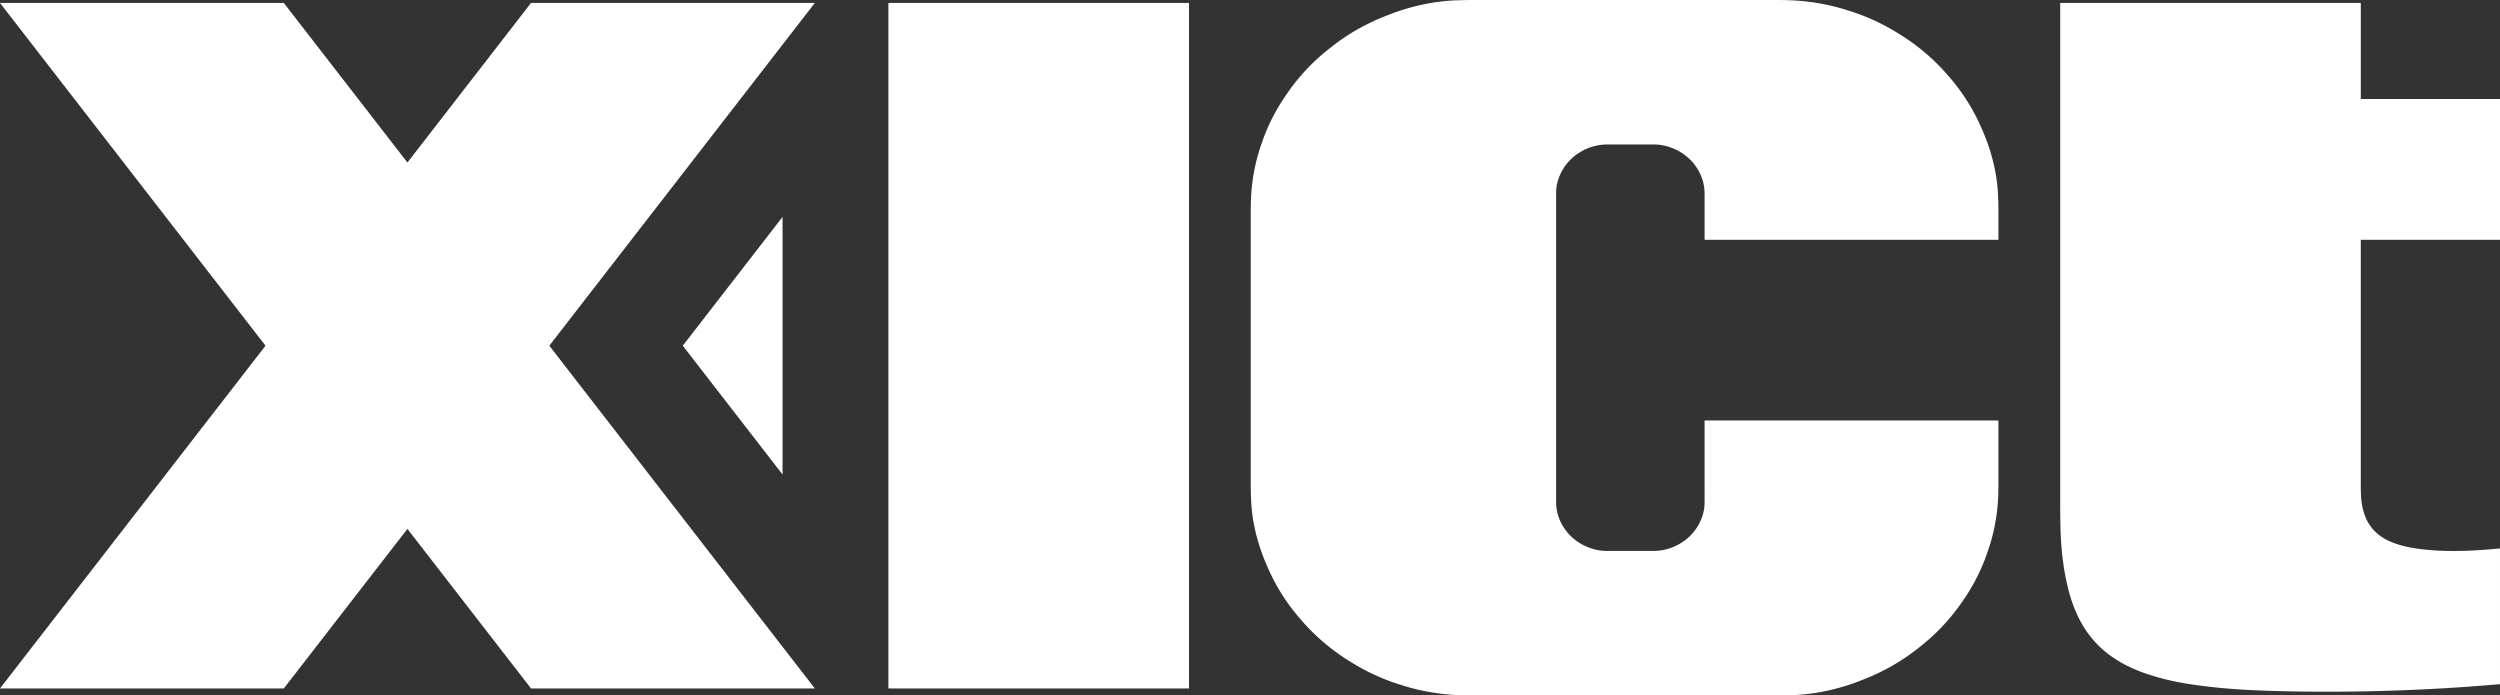
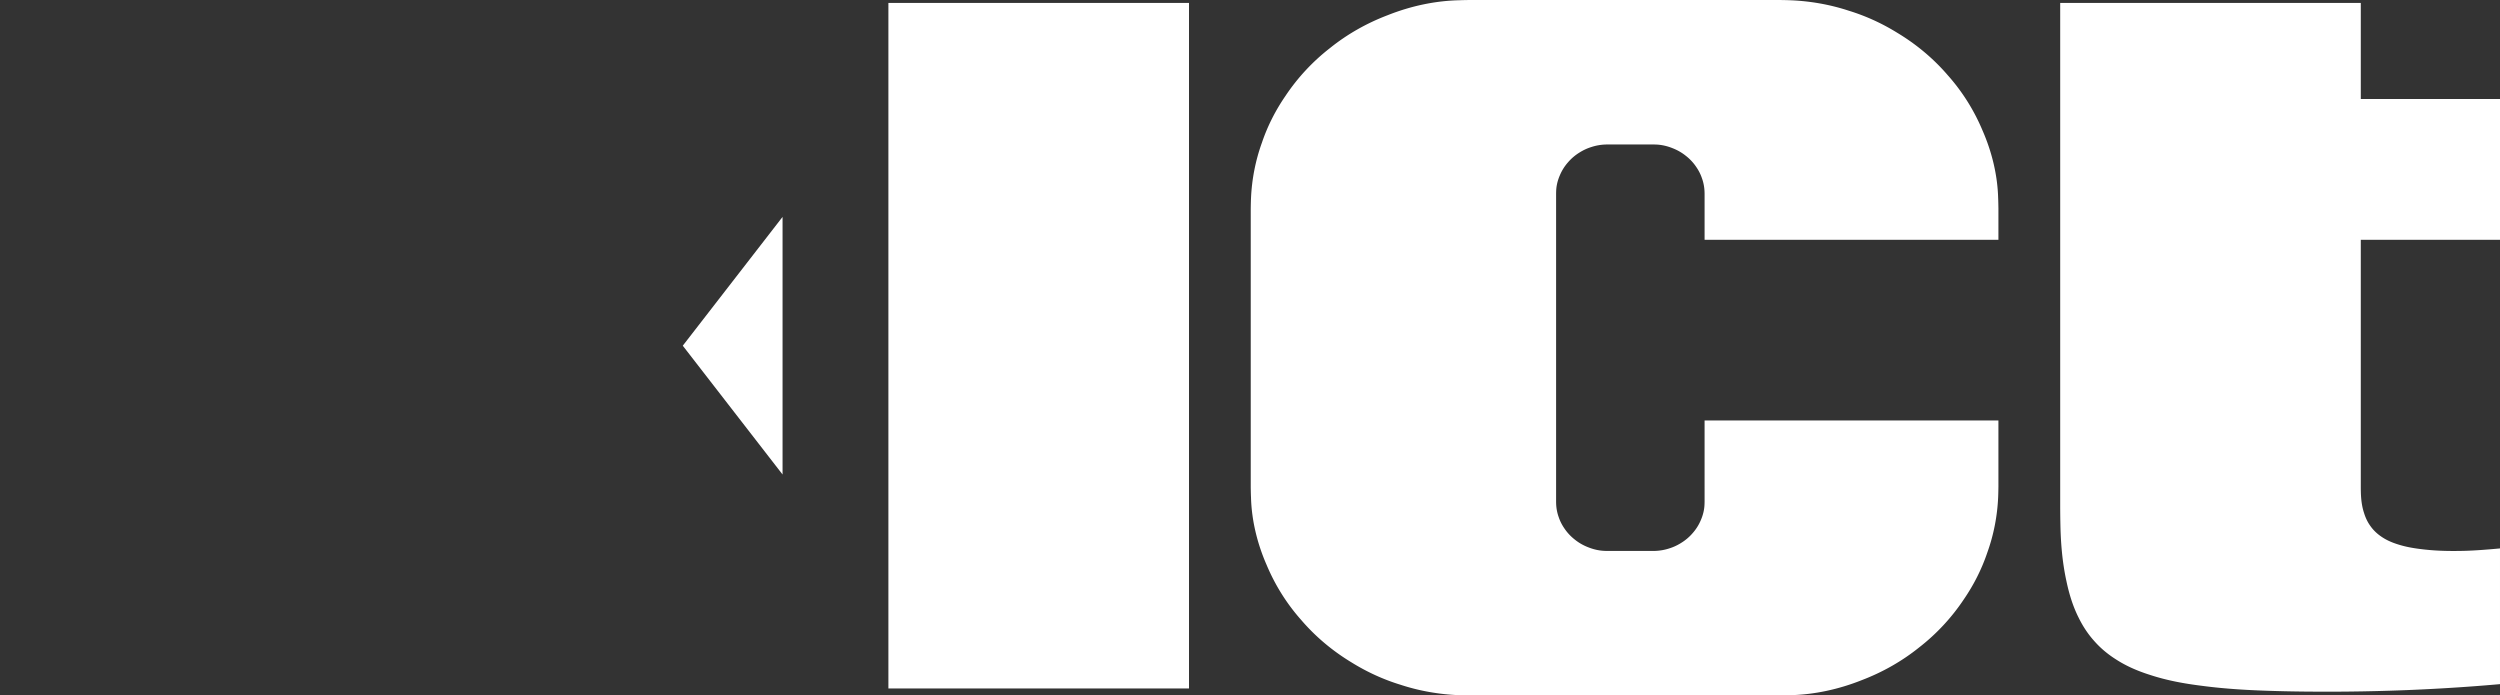
<svg xmlns="http://www.w3.org/2000/svg" id="Layer_1" data-name="Layer 1" viewBox="0 0 3826.77 1064.51">
  <rect x="0" y="0" width="3826.77" height="1064.51" fill="#333333" stroke="none" />
  <defs>
    <style>.cls-1{fill:#fff}</style>
  </defs>
  <path class="cls-1" d="M1359.87 4.52h460.14V1053.8h-460.14V4.52zm1793.69 0h460.12v147.03h213.09v215.53h-213.09V747.1c.02 2.15.05 4.3.11 6.45.29 10.69 1.48 21.46 4.88 31.65 2.18 7.22 5.45 14.15 9.91 20.22 4.26 6.01 9.67 11.21 15.72 15.41 7.76 5.55 16.6 9.43 25.7 12.29 11.25 3.68 22.89 5.79 34.6 7.25 18.85 2.46 37.88 3.21 56.86 2.99 5.04-.03 10.08-.13 15.11-.32 4.48-.16 8.95-.39 13.42-.66 4.54-.27 9.07-.58 13.6-.93 3.55-.26 7.09-.55 10.64-.85 3.58-.31 7.16-.63 10.73-.97.61-.05 1.21-.11 1.81-.17v207.76c-2.64.23-5.28.46-7.92.68-18.48 1.59-36.98 3-55.49 4.22-17.6 1.18-35.22 2.19-52.84 3.05-17.61.86-35.22 1.57-52.84 2.11-14.09.45-28.18.78-42.27 1.03-14.97.26-29.94.42-44.91.44-2.64.01-5.29.01-7.93.01-9.34-.02-18.68-.04-28.02-.1-17.48-.14-34.96-.44-52.44-.95-37.15-1.04-74.3-2.98-111.2-7.88-27.09-3.32-54.05-8.23-80.04-16.8-18.26-5.77-36.04-13.34-52.09-23.79-12.17-7.67-23.35-16.97-32.86-27.75-9.74-10.75-17.77-23-24.14-36.02-8.81-17.48-14.56-36.36-18.59-55.53-6.57-29.82-8.95-60.35-9.38-90.78-.16-7.09-.2-14.18-.25-21.27V4.52zm-544.34 639.09H3059v101.53c-.09 5.26-.18 10.53-.4 15.79-1.26 28.92-6.82 57.86-16.71 85.17-8.55 25.37-20.78 49.37-35.92 71.45-18.56 27.85-41.66 52.72-68.06 73.26-26.58 21.42-56.6 38.34-88.63 50.51-34.79 13.82-71.99 21.97-109.15 22.81-5.52.23-11.05.31-16.57.38h-473.52c-5.52-.08-11.05-.16-16.57-.38-30.28-1.19-60.59-6.42-89.46-15.9-26.39-8.06-51.6-19.63-75.06-34.19-28.83-17.4-55.05-39.25-76.97-64.8-22.18-24.92-40.13-53.46-53.09-84.38-14.39-32.83-23.08-68.39-23.97-103.93-.25-5.26-.33-10.53-.4-15.79V319.35c.08-5.26.17-10.52.4-15.79 1.26-28.92 6.81-57.85 16.71-85.16 8.55-25.37 20.79-49.36 35.94-71.44a312.39 312.39 0 0 1 68.08-73.25c26.59-21.43 56.61-38.35 88.65-50.52 34.8-13.82 72-21.96 109.17-22.8 5.52-.24 11.05-.31 16.57-.39h473.52c5.52.09 11.05.17 16.57.39 30.28 1.19 60.58 6.41 89.44 15.89 26.39 8.06 51.59 19.63 75.04 34.2 28.83 17.39 55.04 39.24 76.96 64.79 22.16 24.91 40.11 53.45 53.06 84.37 14.39 32.83 23.07 68.39 23.97 103.92.24 5.27.32 10.53.4 15.79v47.73h-449.78v-70.42c-.03-1.25-.05-2.49-.1-3.73-.3-6.84-1.61-13.68-3.95-20.14-2.02-6-4.91-11.67-8.49-16.89a73.65 73.65 0 0 0-16.09-17.33c-6.28-5.07-13.38-9.07-20.95-11.95-8.23-3.27-17.03-5.2-25.82-5.4-1.3-.05-2.61-.07-3.92-.09h-68.66c-1.31.02-2.62.04-3.92.09-7.16.29-14.33 1.52-21.15 3.77-6.24 1.9-12.2 4.64-17.75 8.09-6.81 4.11-13.01 9.28-18.19 15.32a71.637 71.637 0 0 0-12.54 19.95c-3.4 7.77-5.46 16.17-5.67 24.58-.06 1.24-.07 2.48-.09 3.73v471.2c.02 1.24.04 2.48.09 3.73.3 6.83 1.61 13.67 3.95 20.13 2.02 6 4.91 11.67 8.49 16.89a74.025 74.025 0 0 0 16.09 17.32c6.29 5.07 13.38 9.07 20.96 11.94 8.22 3.27 17.02 5.2 25.81 5.4 1.3.05 2.61.07 3.92.09h68.66c1.31-.02 2.62-.04 3.92-.09 7.16-.29 14.33-1.52 21.16-3.76 6.24-1.91 12.2-4.64 17.74-8.09 6.82-4.11 13.02-9.28 18.2-15.32a71.586 71.586 0 0 0 12.54-19.94c3.4-7.77 5.45-16.17 5.66-24.57.06-1.25.08-2.49.1-3.73V643.61zm-1411.36-311.6v394.31l-152.73-197.15 152.73-197.16z" />
-   <path class="cls-1" d="M1247.26 4.52H812.83L623.64 248.78 434.43 4.52H0l406.44 524.65L0 1053.8h434.43l189.21-244.23 189.19 244.23h434.43L840.85 529.17 1247.26 4.52z" />
</svg>